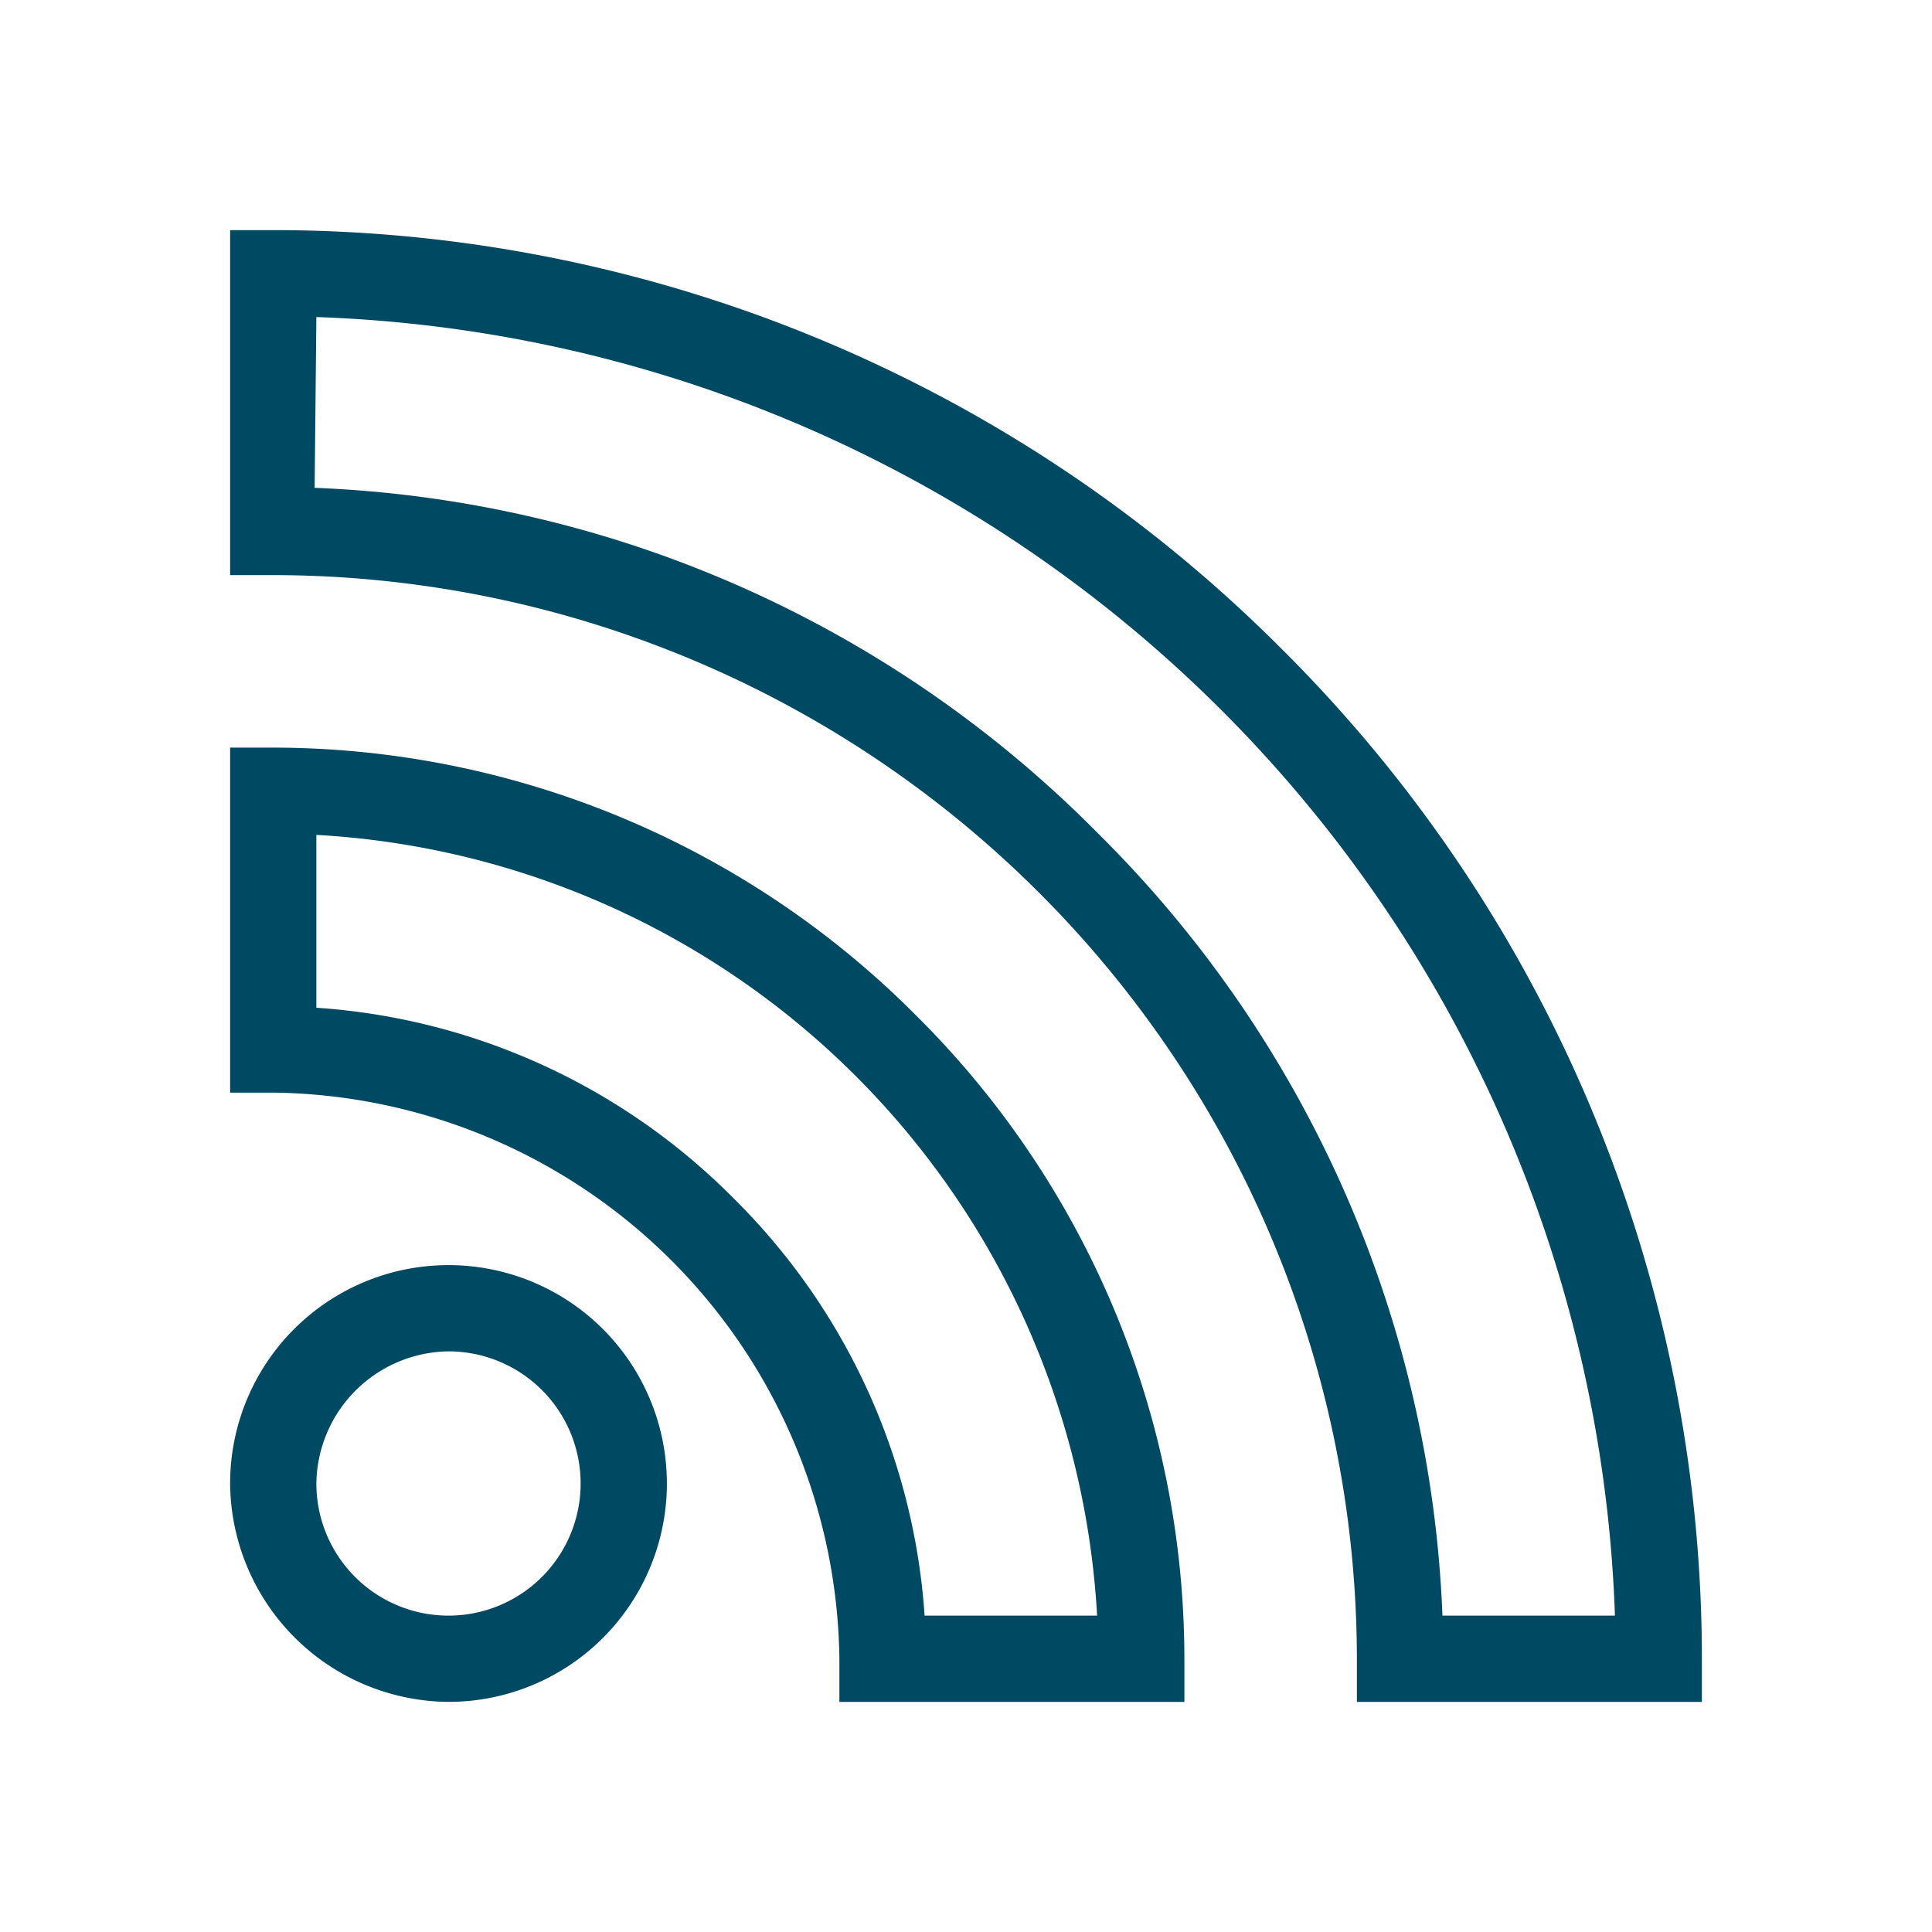
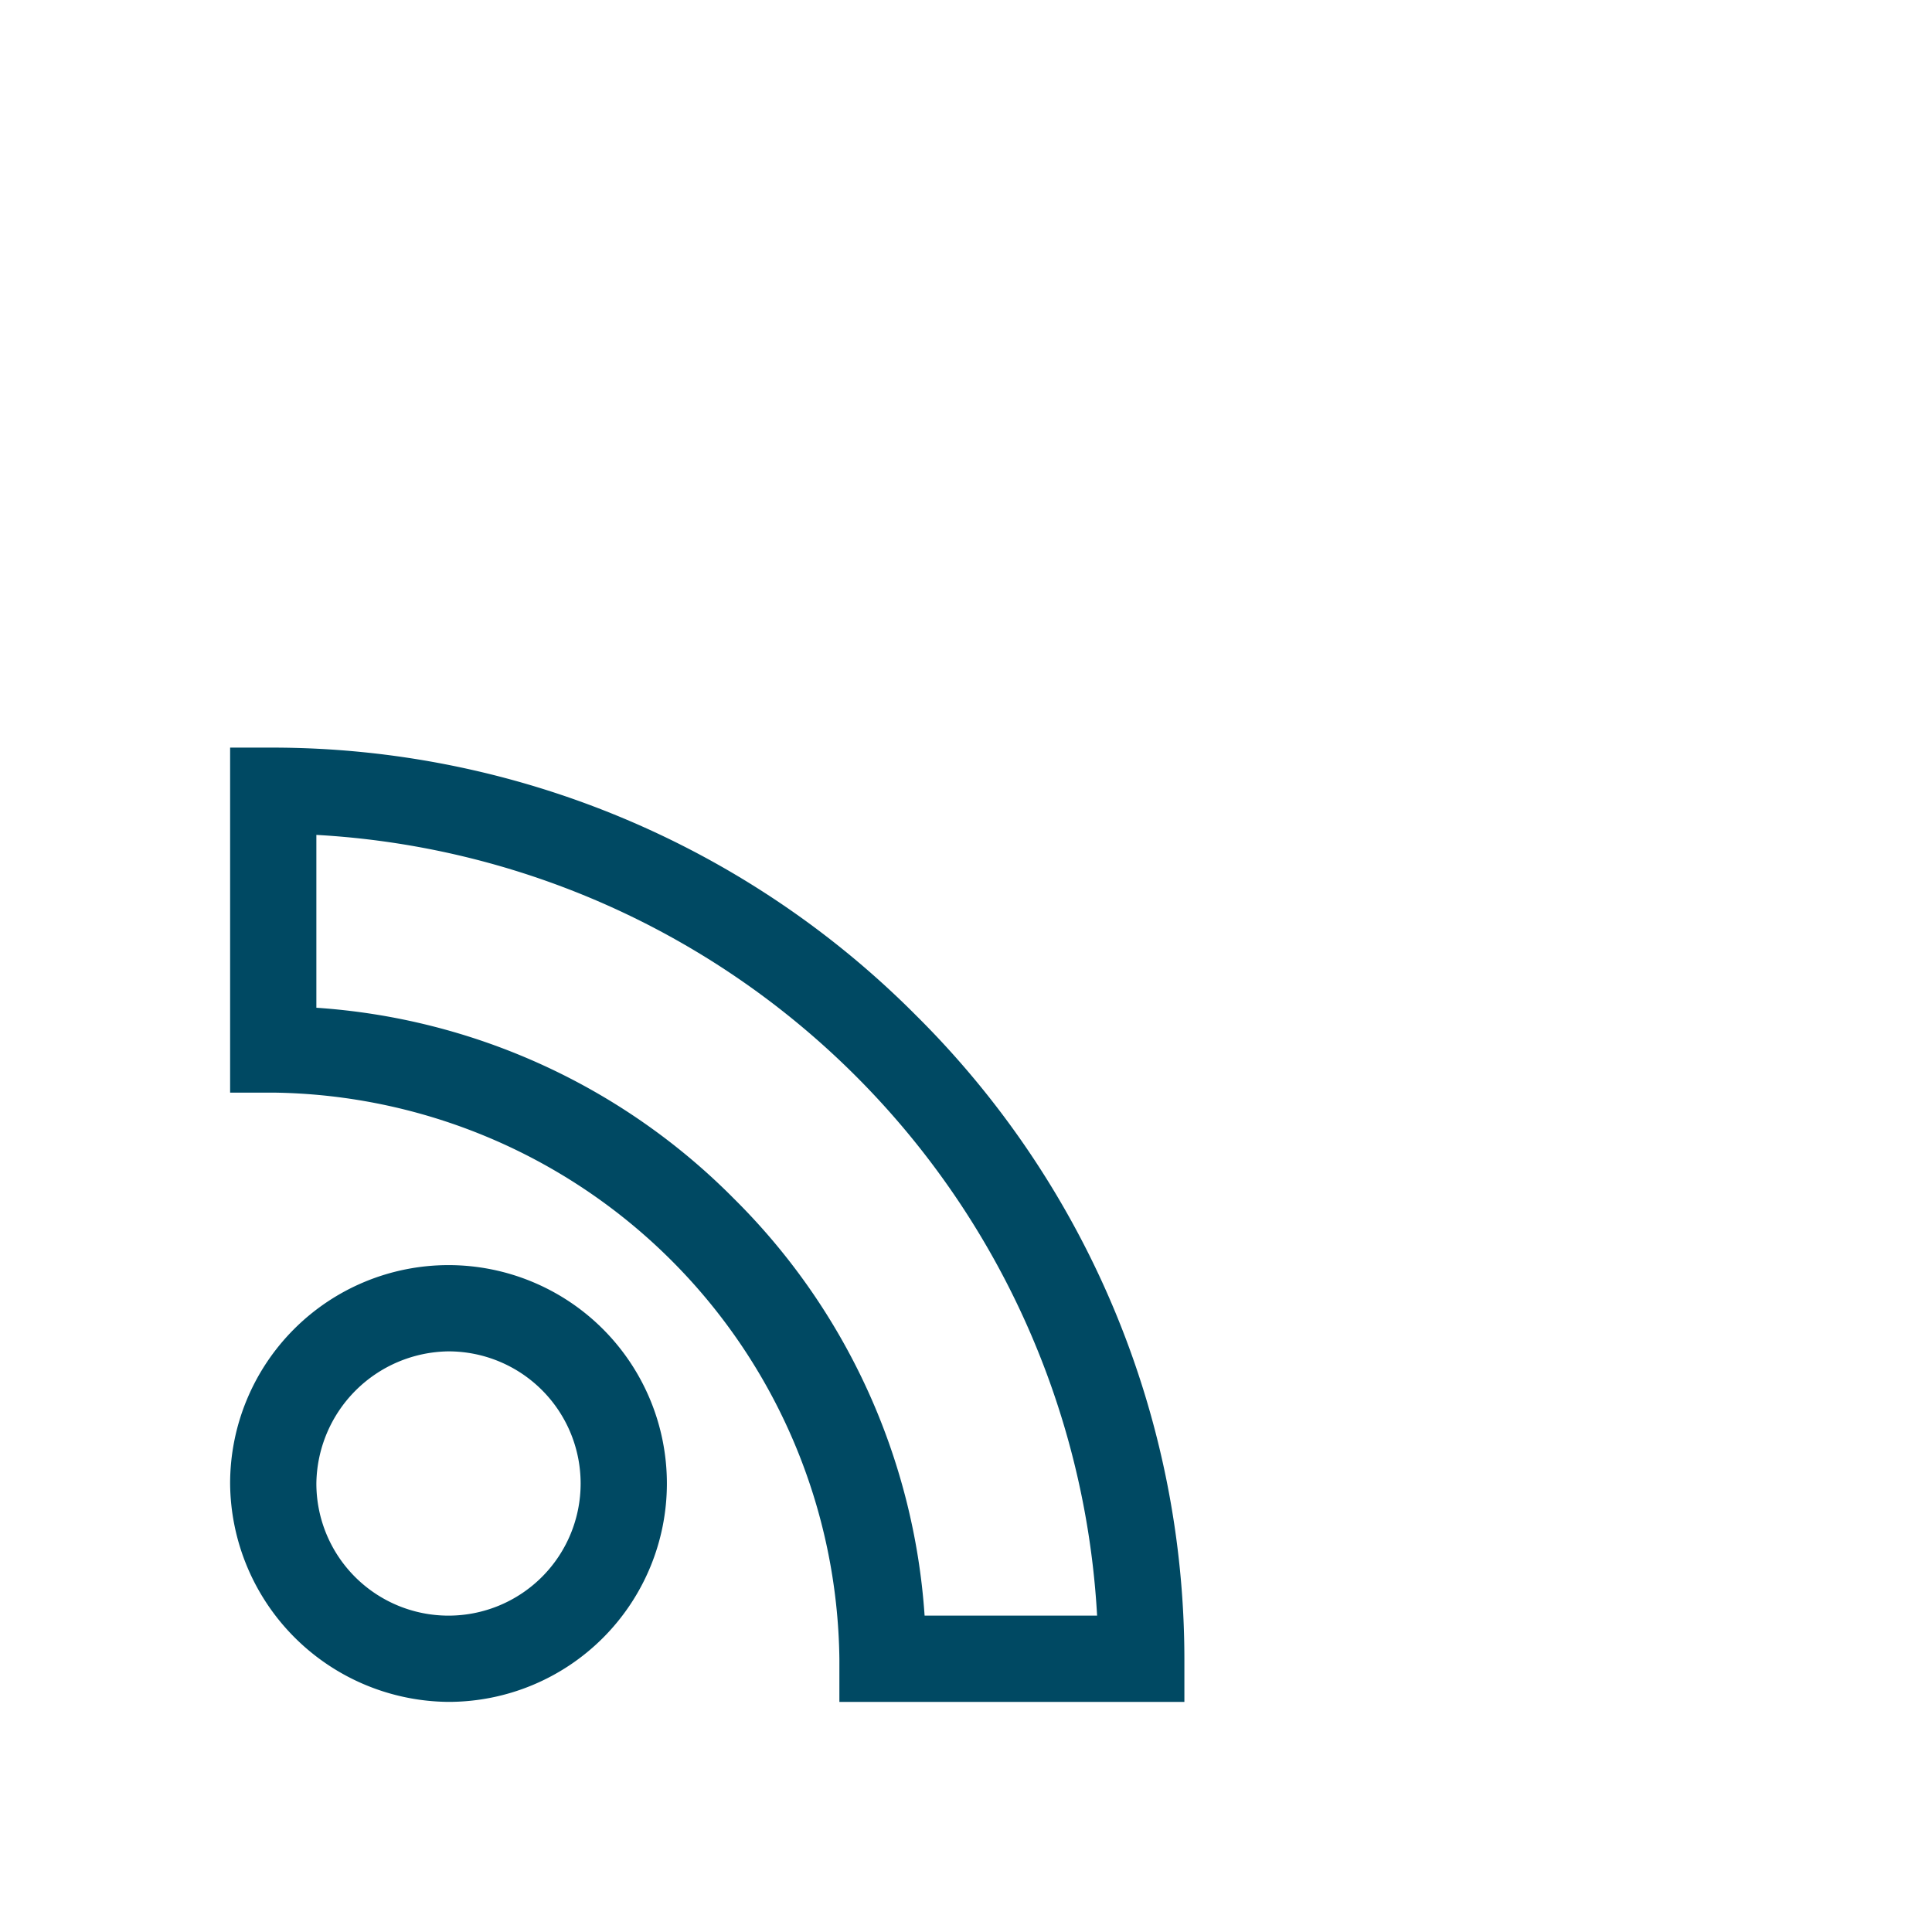
<svg xmlns="http://www.w3.org/2000/svg" id="Layer_1" data-name="Layer 1" viewBox="0 0 56 56">
  <defs>
    <style>.cls-1{fill:#004963;}</style>
  </defs>
  <title>Artboard 32</title>
-   <path class="cls-1" d="M7.92,16.67A31.44,31.44,0,0,1,39.33,48.08v1.25h10V48.08A41.27,41.27,0,0,0,37.17,18.83,41.27,41.27,0,0,0,7.92,6.67H6.67v10ZM9.17,9.19A39,39,0,0,1,46.81,46.83h-5a33.76,33.76,0,0,0-10-22.69,33.77,33.77,0,0,0-22.69-10Z" />
  <path class="cls-1" d="M24.33,48.08v1.25h10V48.08a26.29,26.29,0,0,0-7.77-18.64A26.32,26.32,0,0,0,7.92,21.67H6.67v10H7.92A16.62,16.62,0,0,1,24.33,48.08ZM9.17,24.2A24,24,0,0,1,31.8,46.83h-5a18.8,18.8,0,0,0-5.53-12.09A18.8,18.8,0,0,0,9.17,29.21Z" />
-   <path class="cls-1" d="M13,49.33A6.33,6.33,0,1,0,6.67,43,6.38,6.38,0,0,0,13,49.33Zm0-10.16A3.83,3.83,0,1,1,9.17,43,3.88,3.88,0,0,1,13,39.17Z" />
+   <path class="cls-1" d="M13,49.33A6.33,6.33,0,1,0,6.67,43,6.38,6.38,0,0,0,13,49.33Zm0-10.16A3.83,3.83,0,1,1,9.17,43,3.88,3.88,0,0,1,13,39.17" />
</svg>